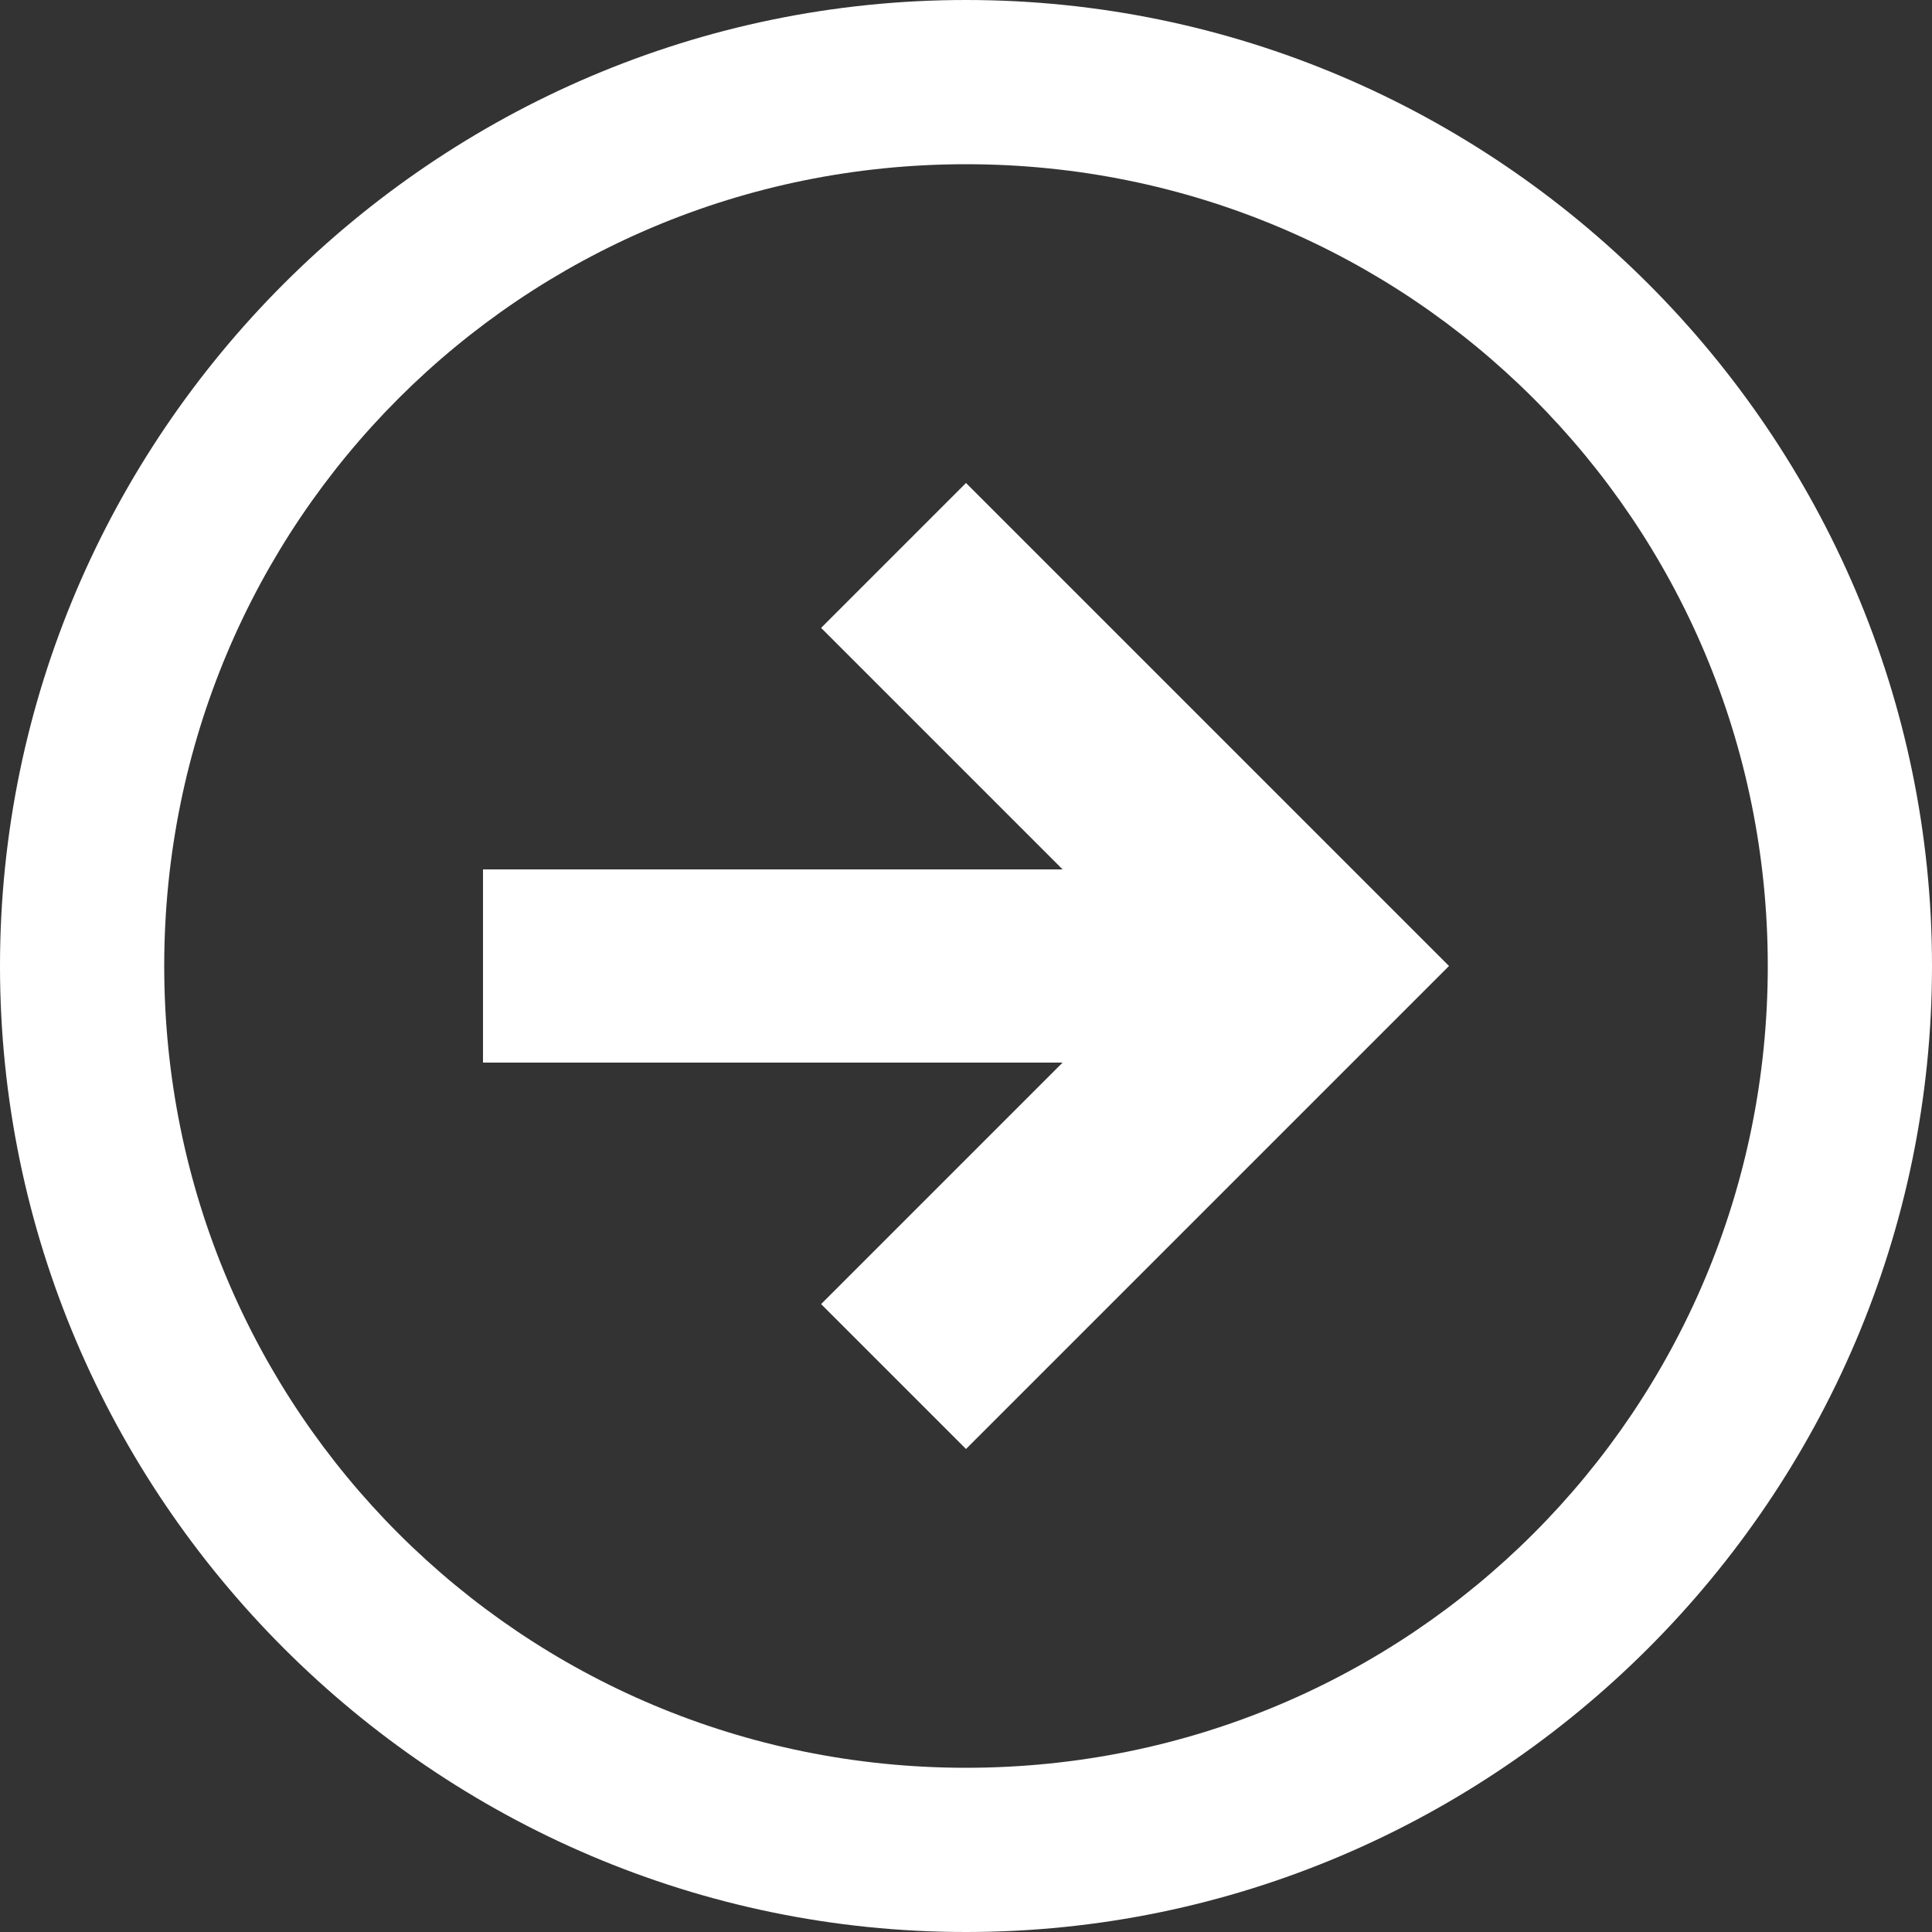
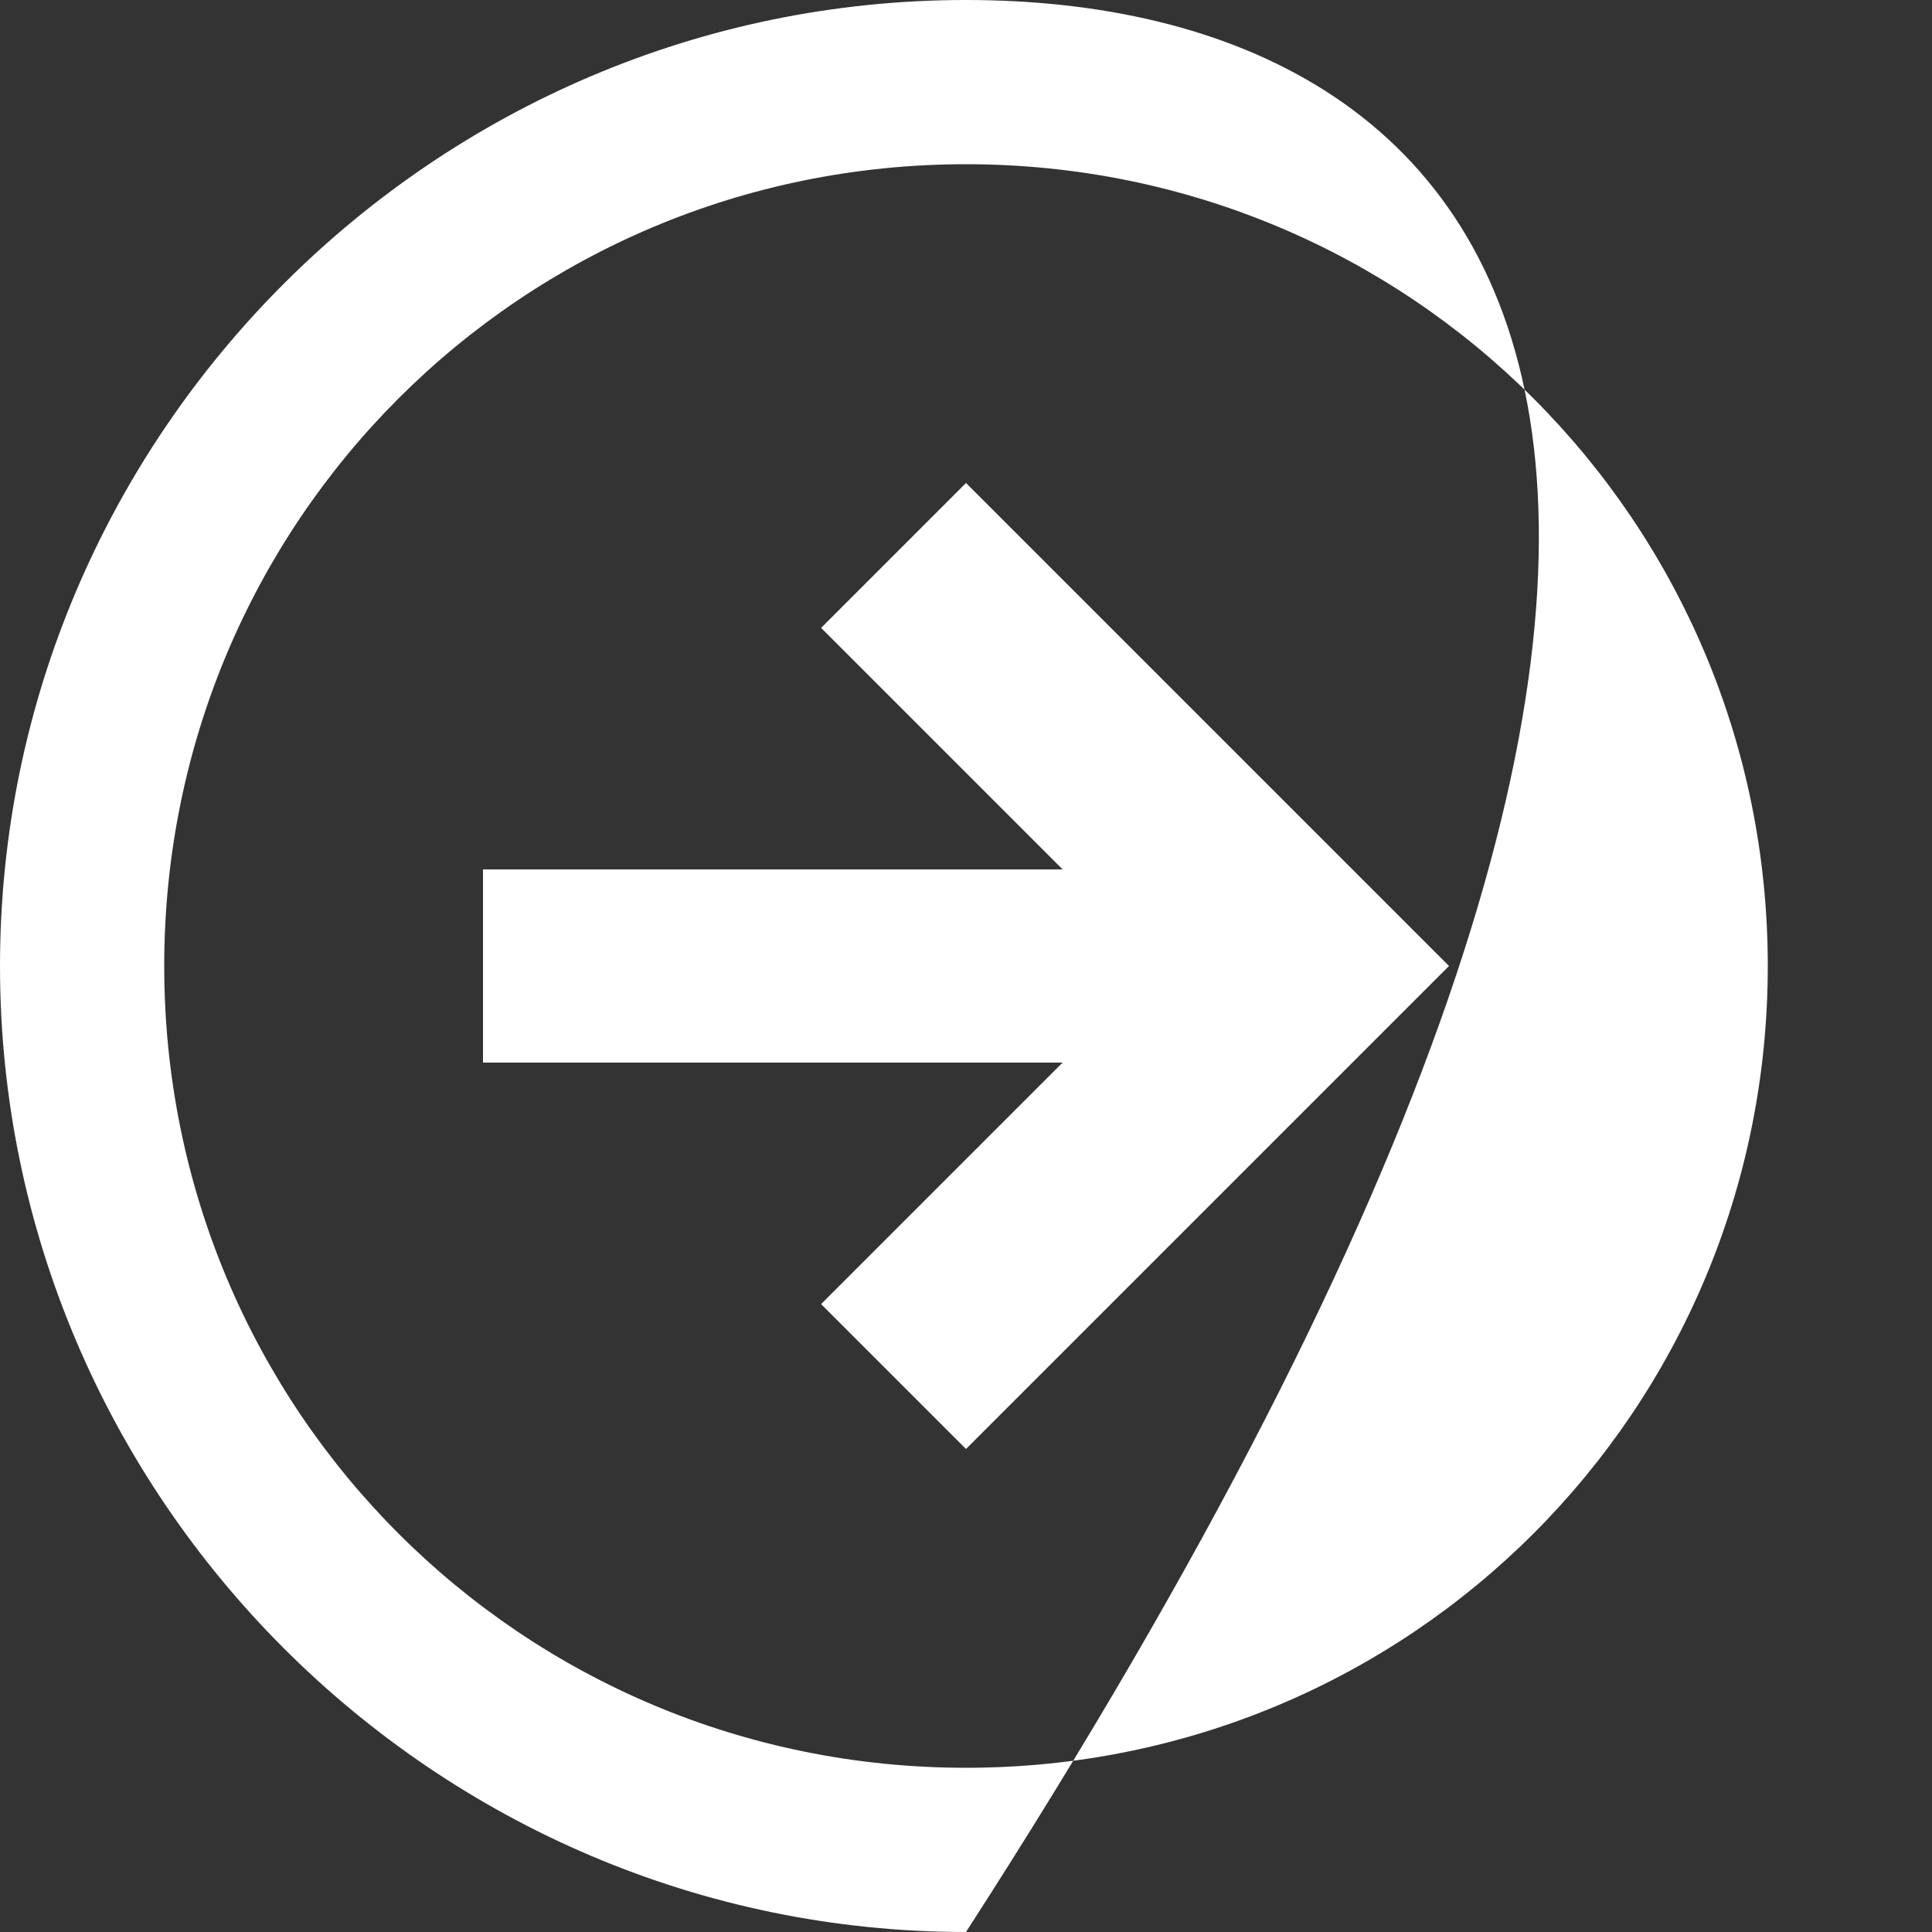
<svg xmlns="http://www.w3.org/2000/svg" version="1.0" id="Layer_1" x="0px" y="0px" viewBox="0 0 20 20" style="enable-background:new 0 0 20 20;" xml:space="preserve">
  <rect x="0" y="0" width="20" height="20" fill="#333333" stroke="none" />
  <style type="text/css">
	.st0{fill-rule:evenodd;clip-rule:evenodd;fill:#FFFFFF;}
</style>
  <g>
    <g>
-       <path class="st0" d="M10,0C4.5,0,0,4.5,0,10c0,5.5,4.5,10,10,10c5.5,0,10-4.5,10-10C20,4.5,15.5,0,10,0z M10,18.3    c-4.6,0-8.3-3.7-8.3-8.3S5.4,1.7,10,1.7c4.6,0,8.3,3.7,8.3,8.3S14.6,18.3,10,18.3z M8.5,6.5L11,9H5v2h6l-2.5,2.5L10,15l5-5l-5-5    L8.5,6.5z" />
+       <path class="st0" d="M10,0C4.5,0,0,4.5,0,10c0,5.5,4.5,10,10,10C20,4.5,15.5,0,10,0z M10,18.3    c-4.6,0-8.3-3.7-8.3-8.3S5.4,1.7,10,1.7c4.6,0,8.3,3.7,8.3,8.3S14.6,18.3,10,18.3z M8.5,6.5L11,9H5v2h6l-2.5,2.5L10,15l5-5l-5-5    L8.5,6.5z" />
    </g>
  </g>
</svg>